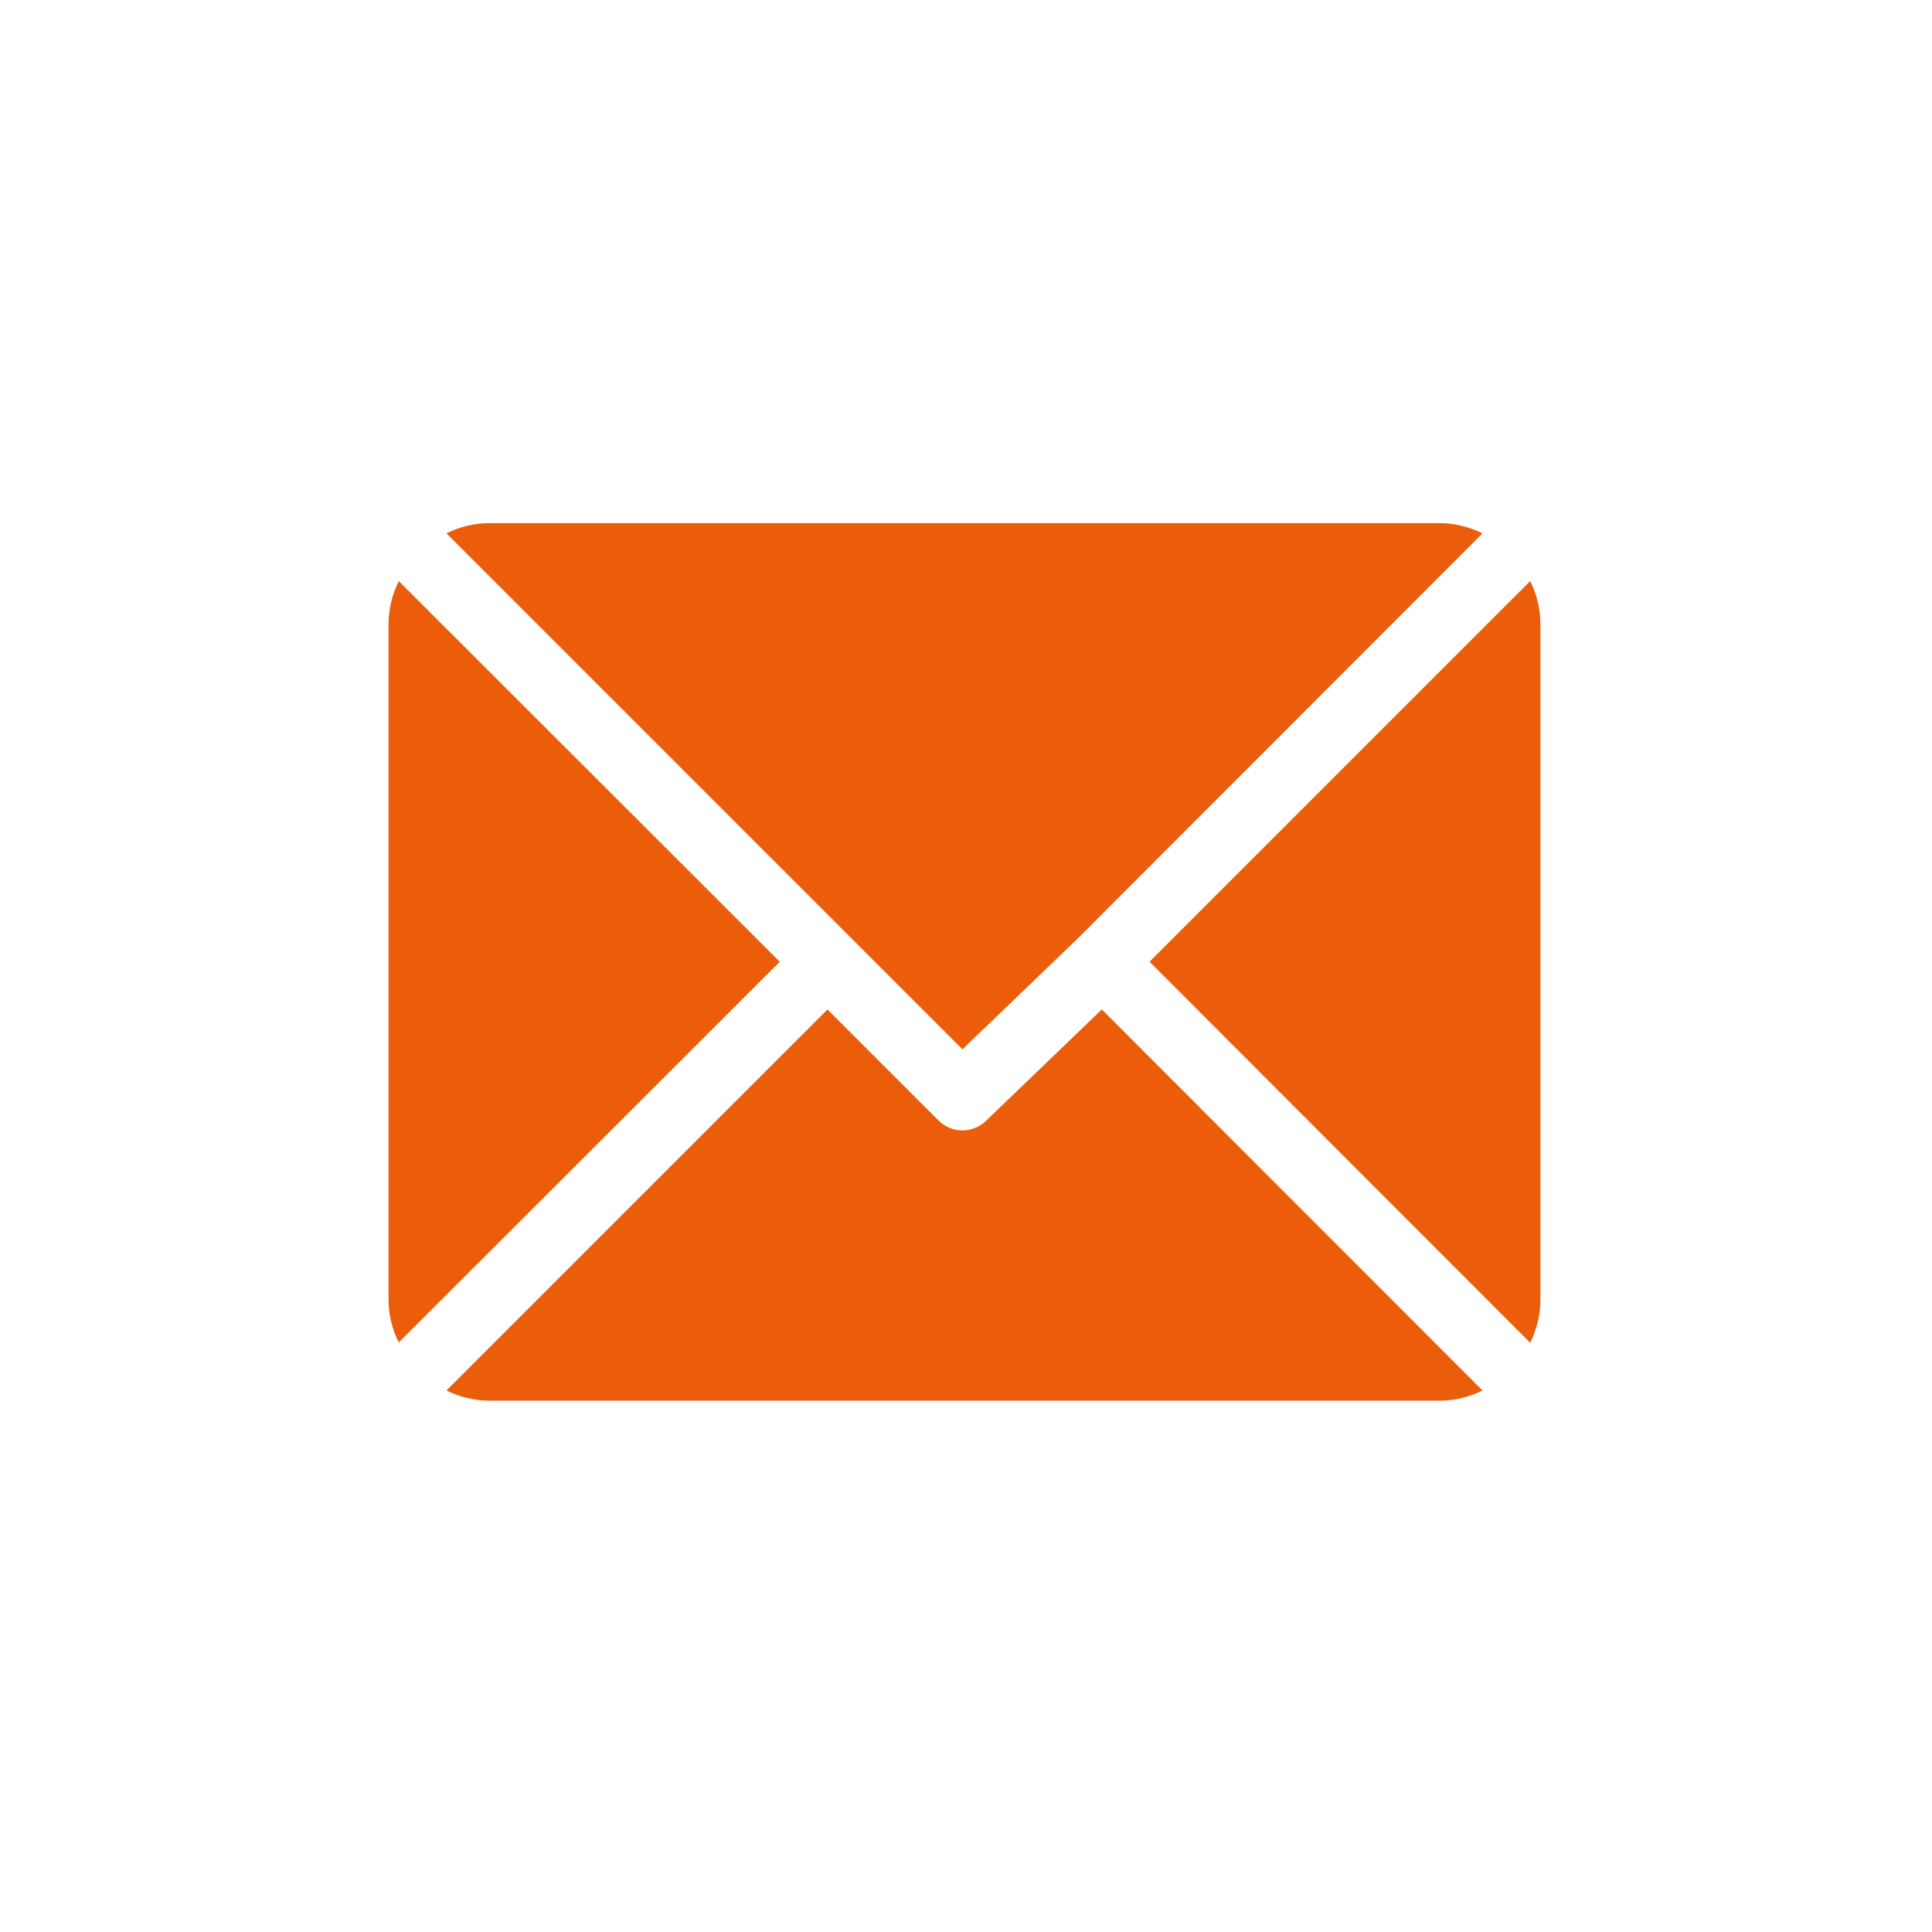
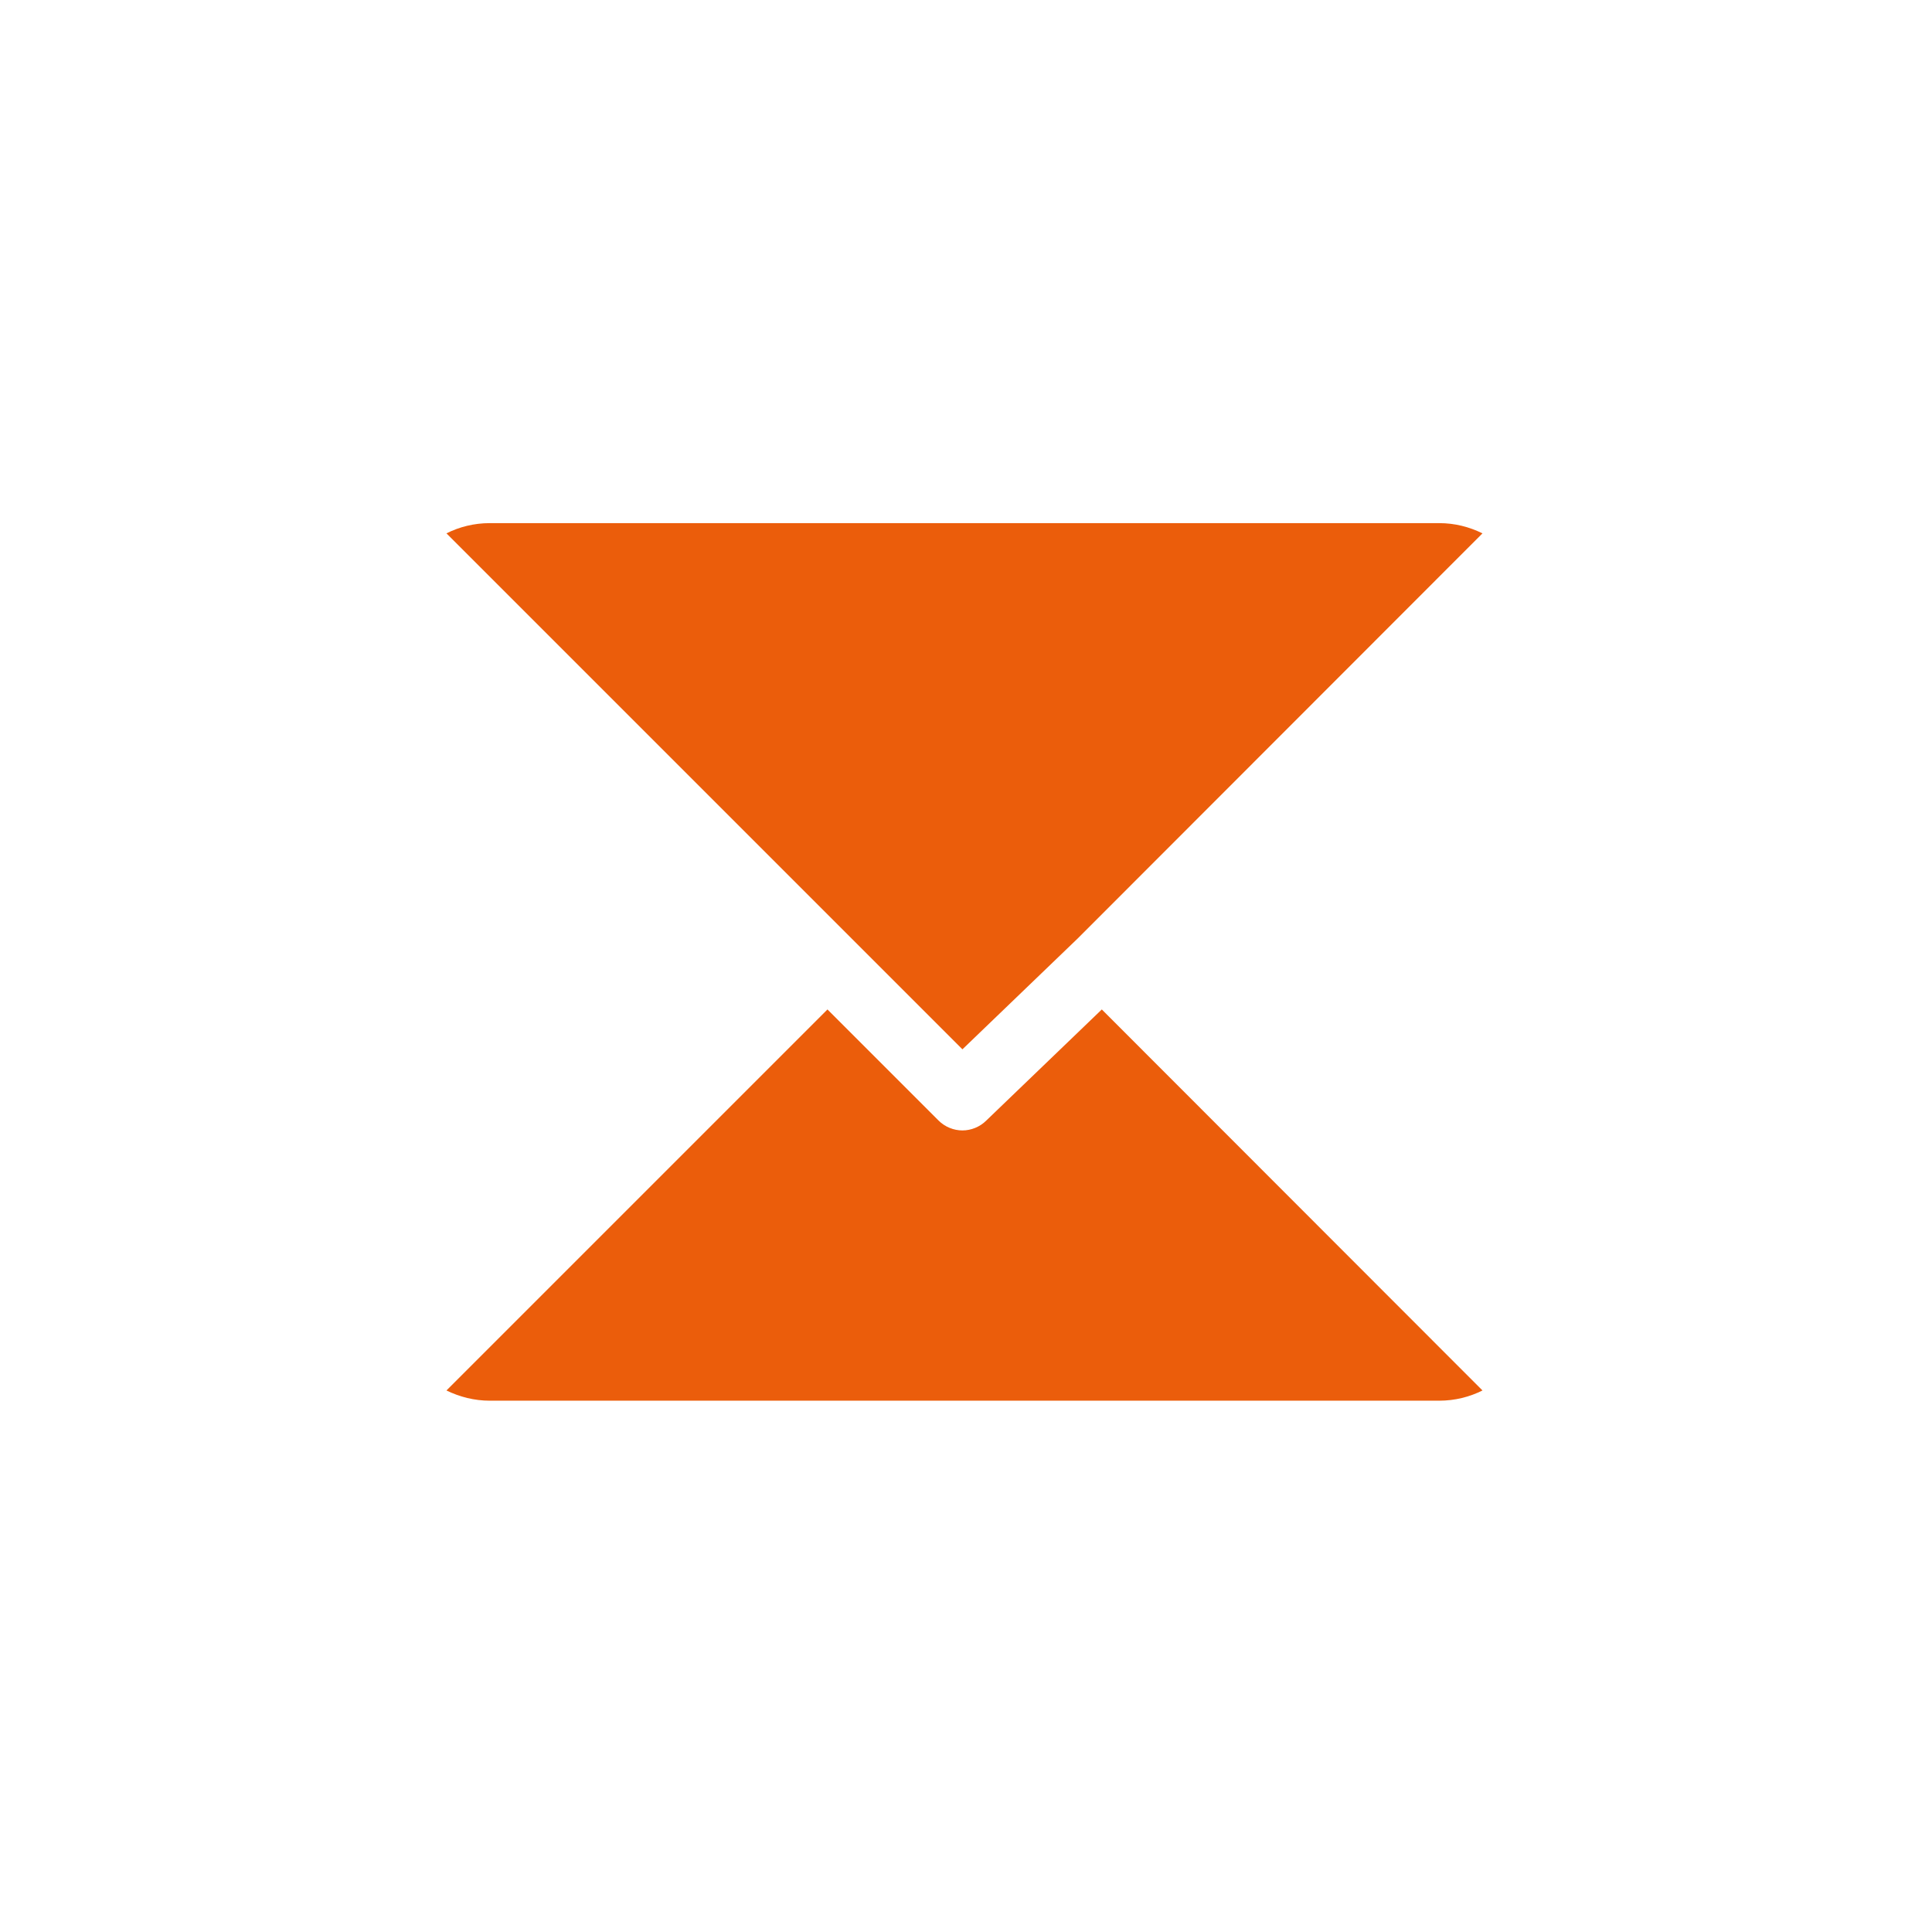
<svg xmlns="http://www.w3.org/2000/svg" version="1.1" id="Calque_1" x="0px" y="0px" viewBox="0 0 566.9 566.9" style="enable-background:new 0 0 566.9 566.9;" xml:space="preserve">
  <style type="text/css">
	.st0{fill:#EB5D0B;}
</style>
  <g>
    <g>
      <g>
        <path class="st0" d="M422.3,153.5H143.7c-4.6,0-8.9,1.1-12.7,3l151.4,151.4l33.9-32.6c0,0,0,0,0,0c0,0,0,0,0,0L435,156.5     C431.1,154.6,426.9,153.5,422.3,153.5z" />
      </g>
    </g>
    <g>
      <g>
-         <path class="st0" d="M449,170.5L337.3,282.2L449,394c1.9-3.9,3-8.2,3-12.7v-198C452,178.6,450.9,174.3,449,170.5z" />
-       </g>
+         </g>
    </g>
    <g>
      <g>
-         <path class="st0" d="M117,170.5c-1.9,3.9-3,8.2-3,12.7v198c0,4.6,1.1,8.9,3,12.7l111.8-111.7L117,170.5z" />
-       </g>
+         </g>
    </g>
    <g>
      <g>
        <path class="st0" d="M323.3,296.2l-33.9,32.6c-1.9,1.9-4.5,2.9-7,2.9s-5.1-1-7-2.9l-32.6-32.6L131,408c3.9,1.9,8.2,3,12.7,3     h278.6c4.6,0,8.9-1.1,12.7-3L323.3,296.2z" />
      </g>
    </g>
  </g>
</svg>